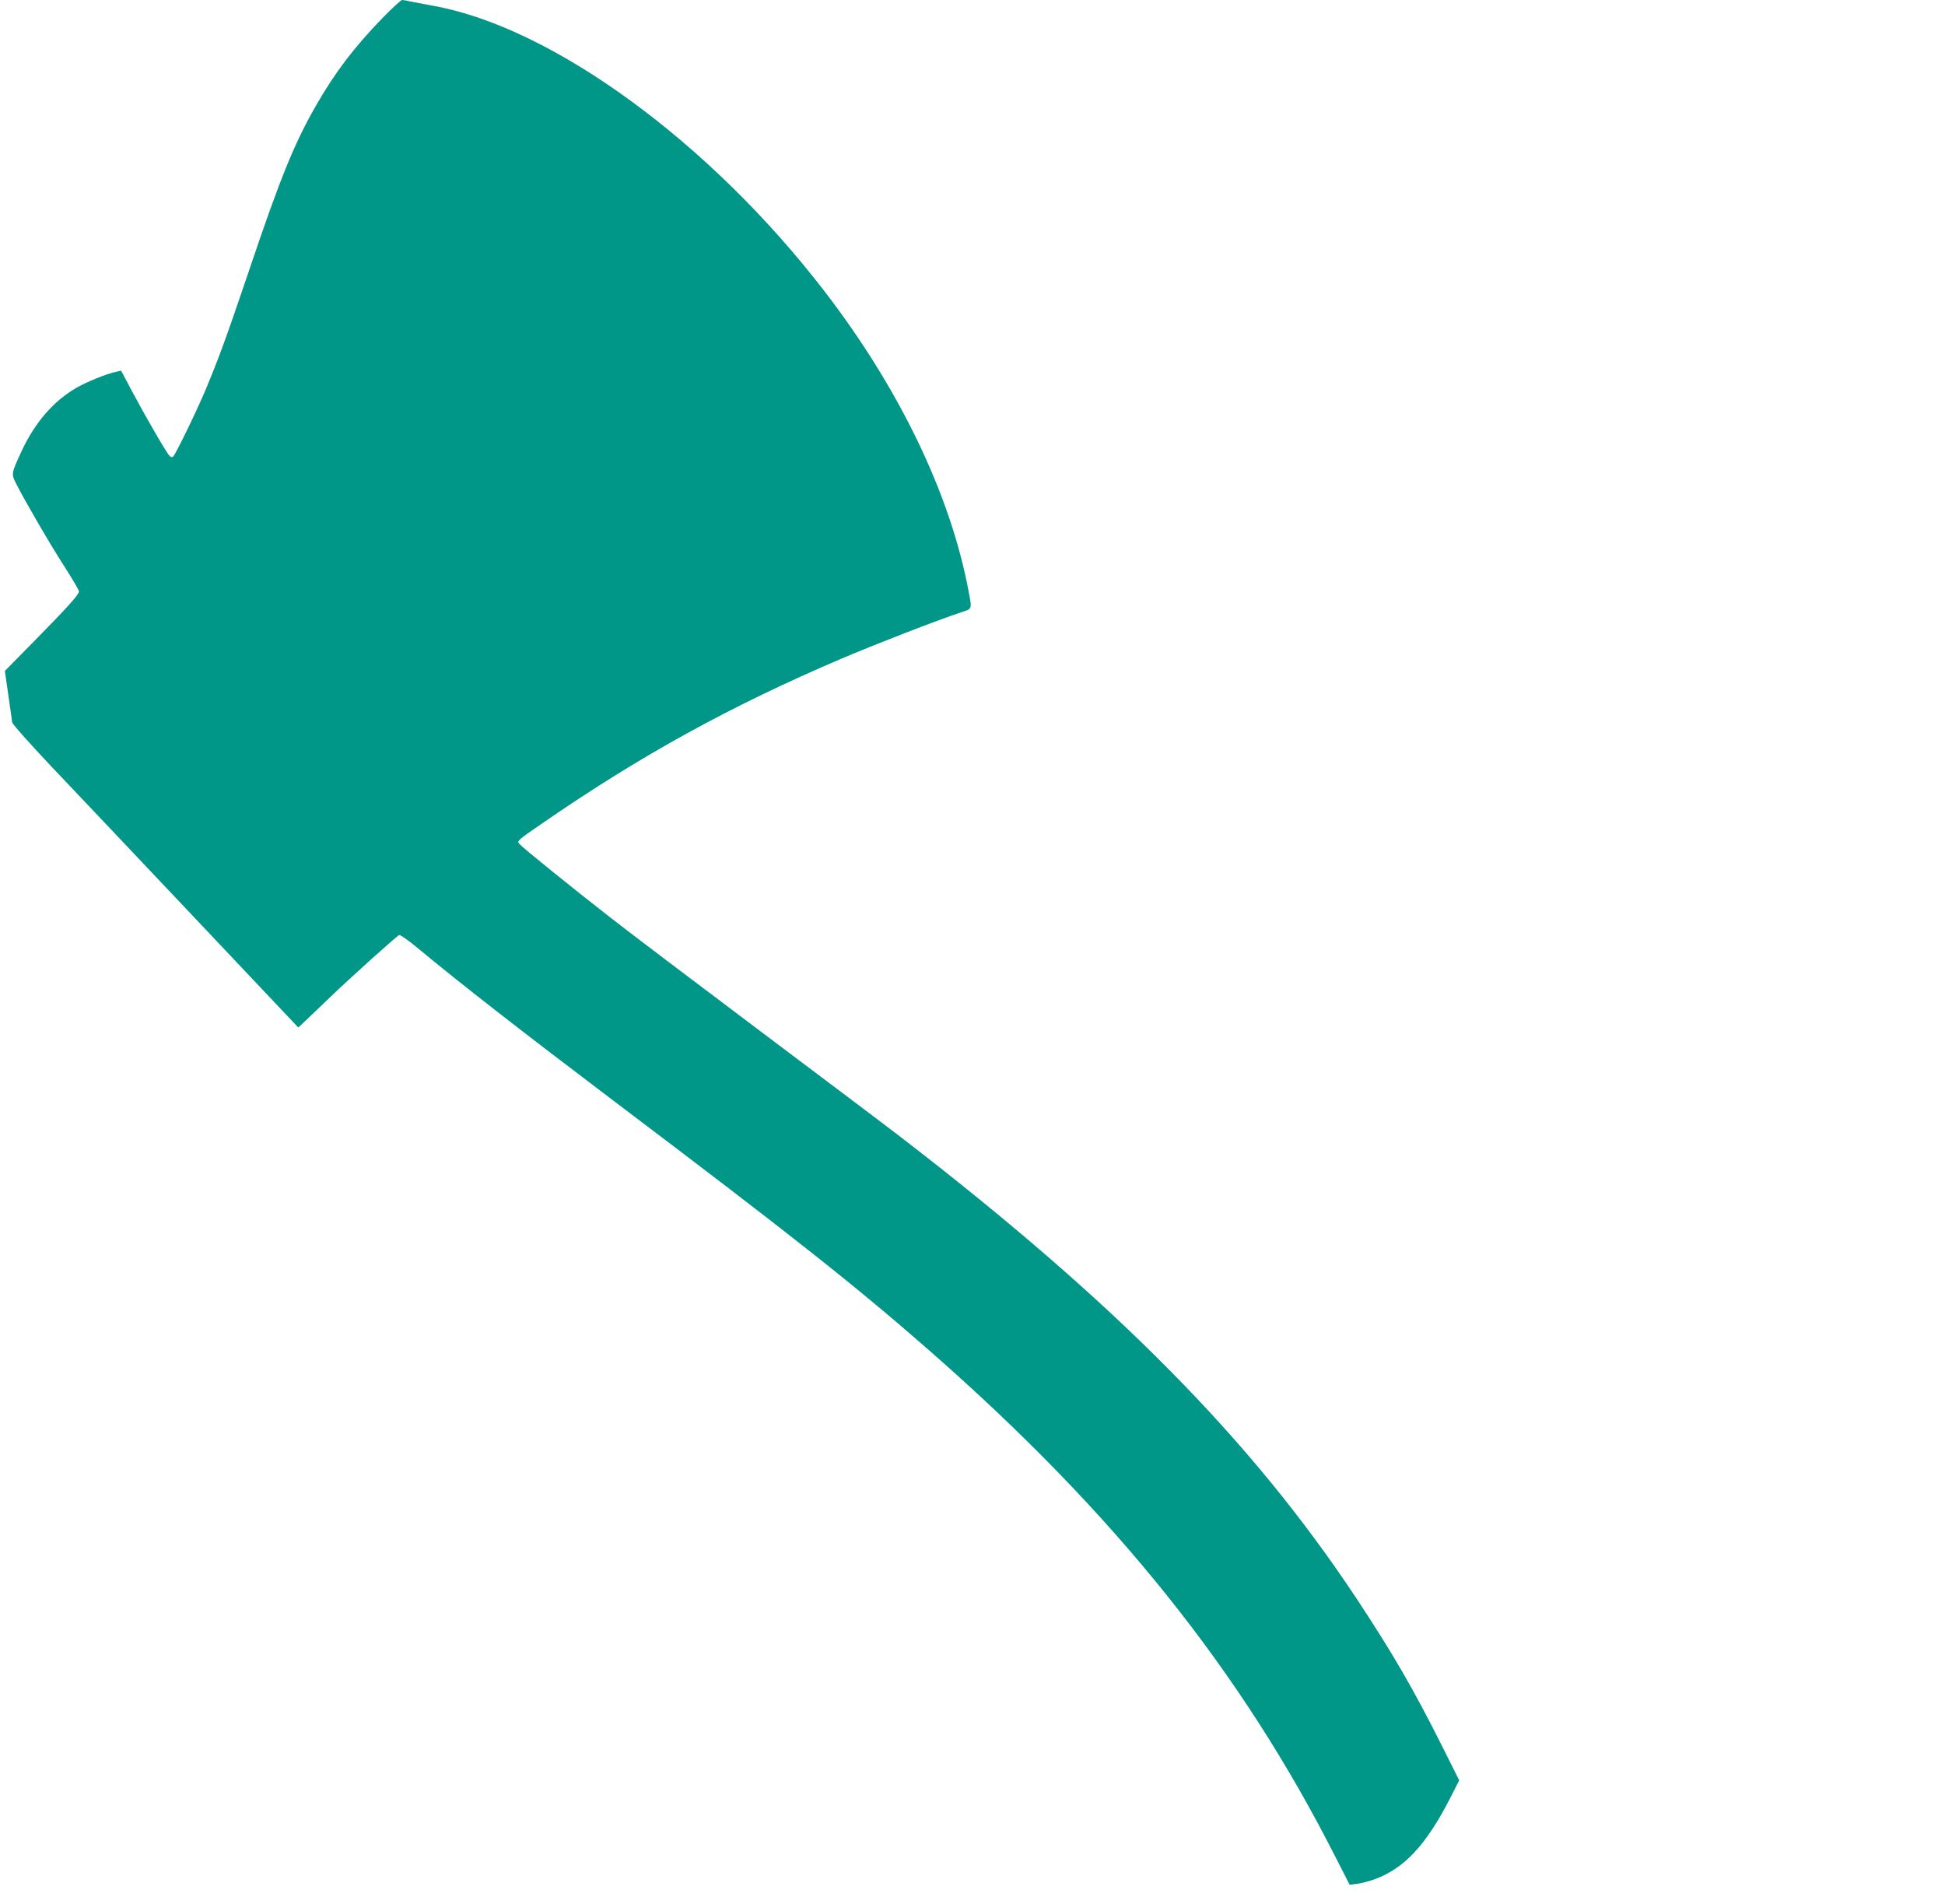
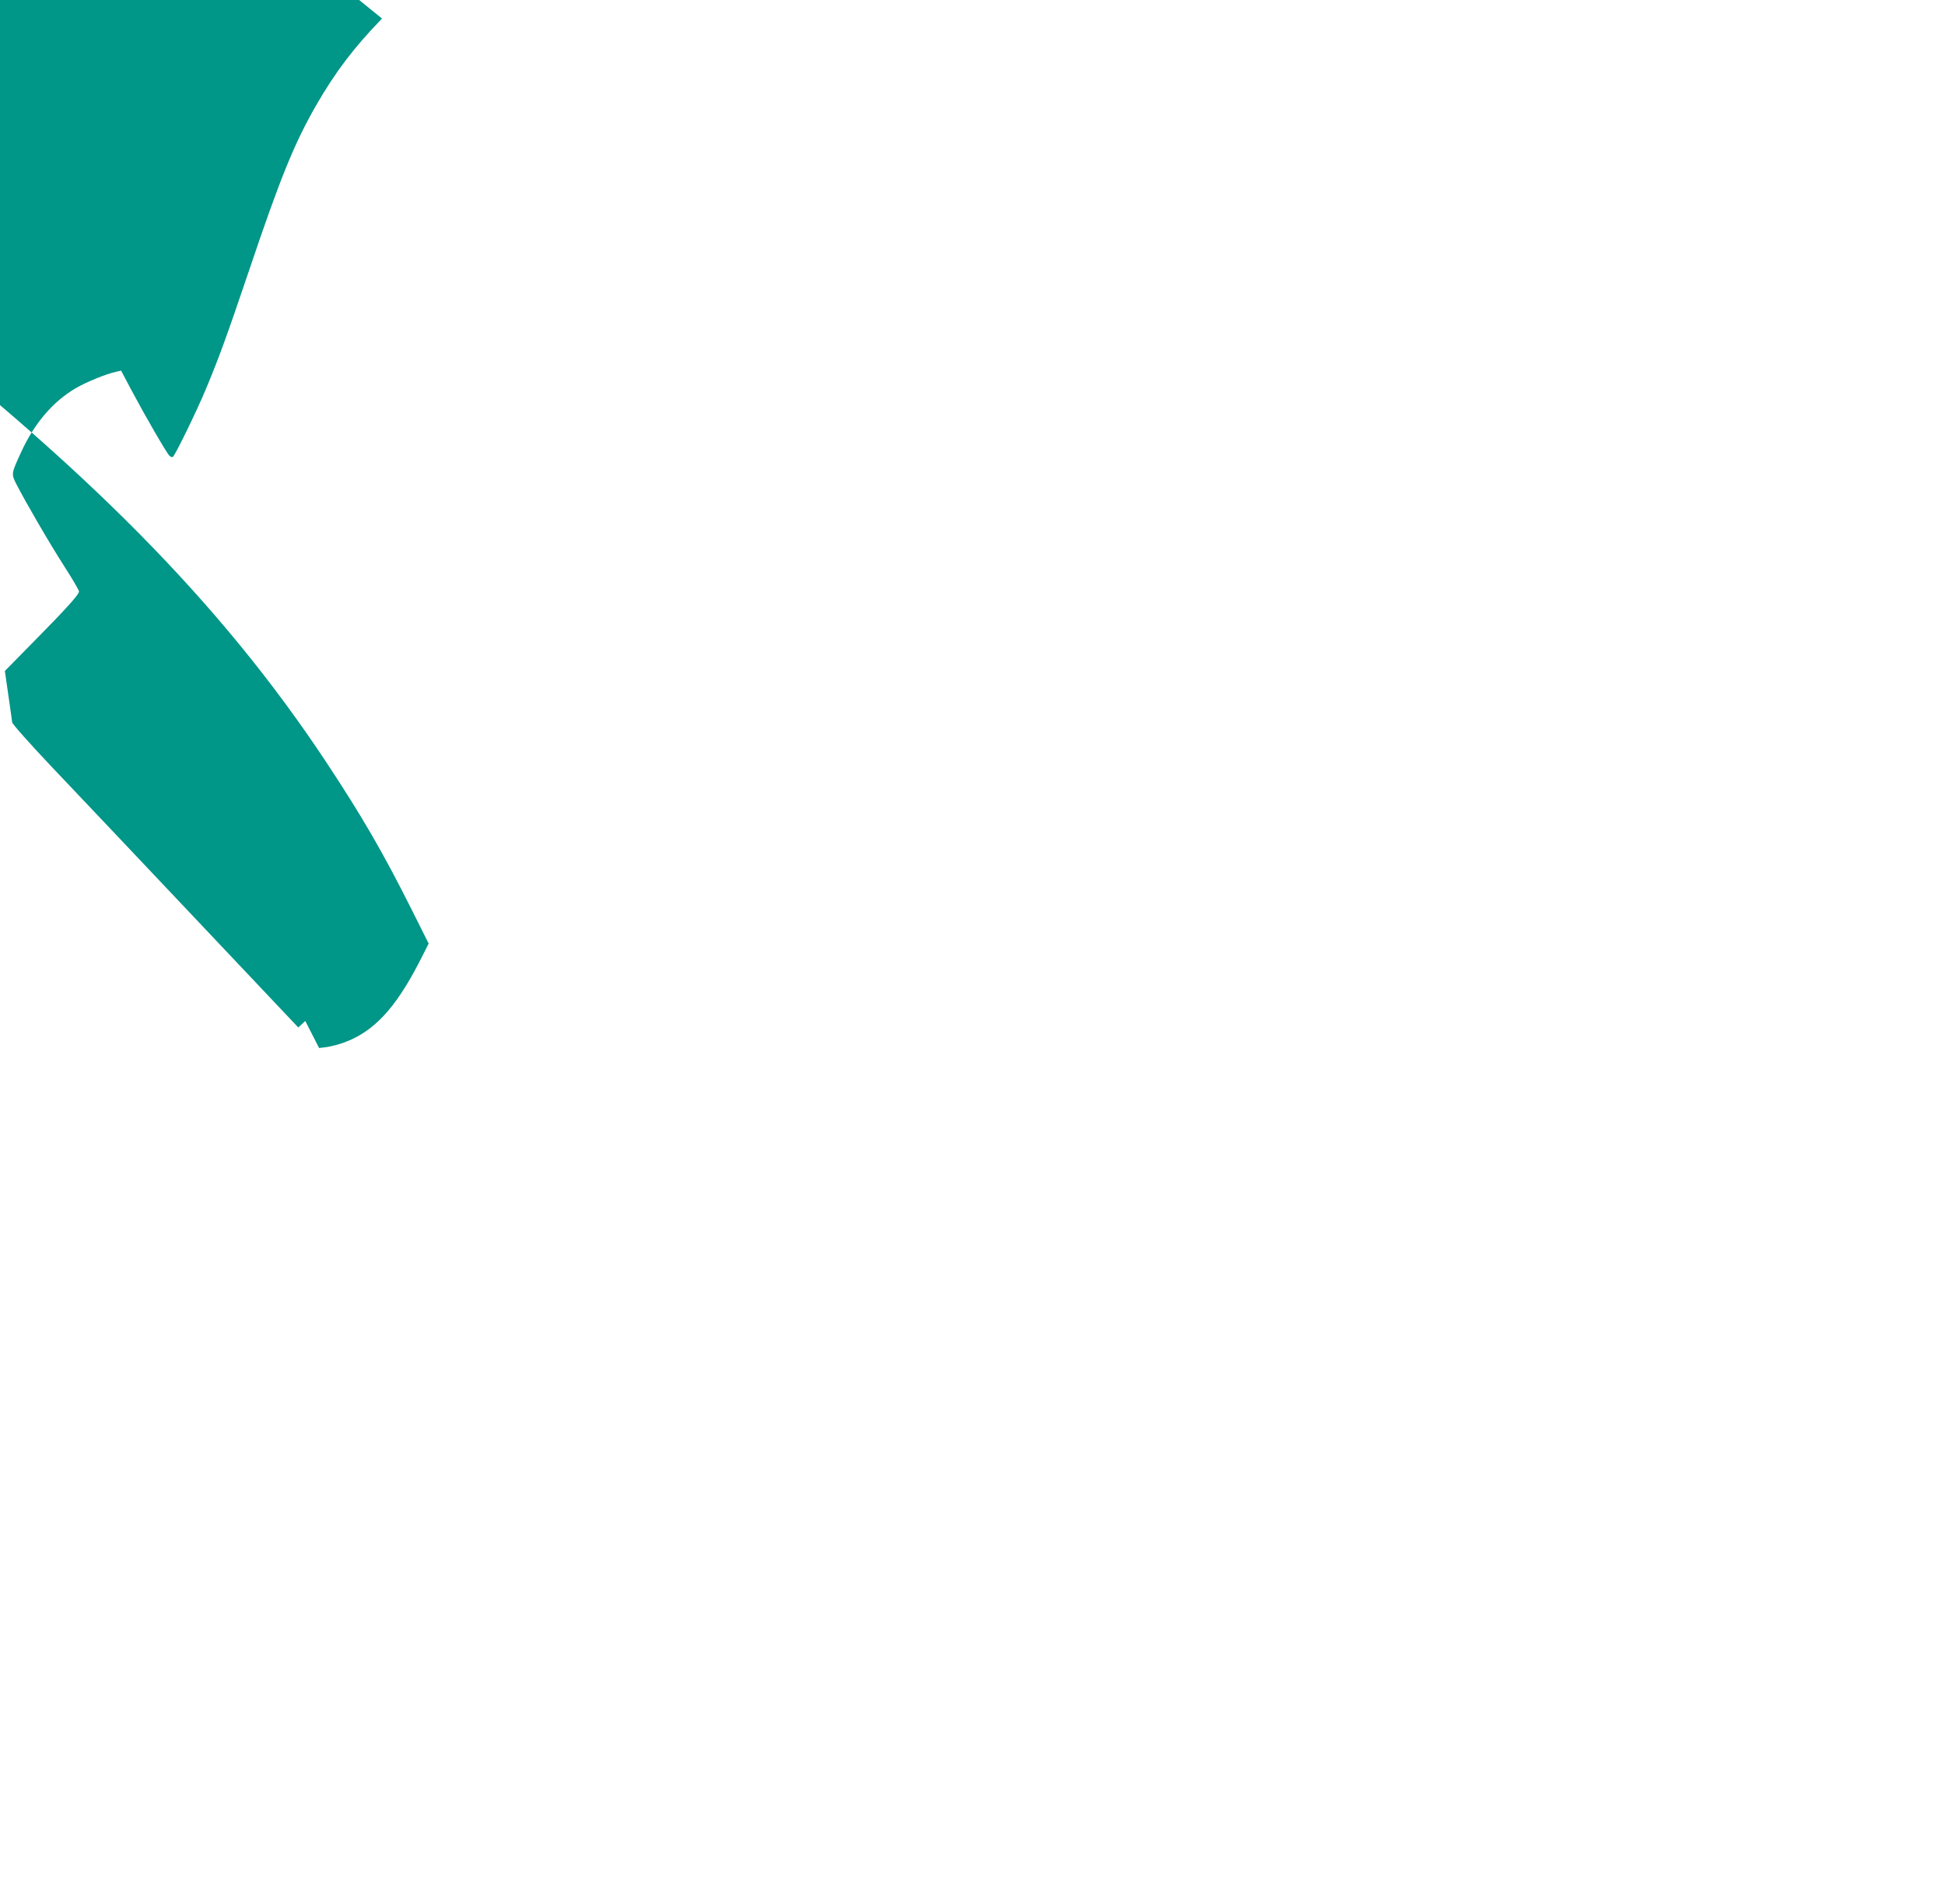
<svg xmlns="http://www.w3.org/2000/svg" version="1.0" width="1280pt" height="1253pt" viewBox="0 0 1280 1253" preserveAspectRatio="xMidYMid meet">
  <g transform="translate(0,1253) scale(0.1,-0.1)" fill="#009688" stroke="none">
-     <path d="M2514 12408 c-186 -192 -308 -353 -434 -572 -143 -249 -236 -477 -443 -1092 -149 -440 -198 -573 -282 -774 -64 -153 -203 -437 -217 -446 -6 -4 -16 0 -23 7 -20 20 -163 268 -247 426 l-71 134 -31 -7 c-67 -14 -196 -67 -267 -108 -150 -88 -271 -229 -358 -417 -68 -148 -68 -146 -32 -217 56 -110 220 -393 317 -543 52 -81 94 -153 94 -161 0 -20 -83 -112 -301 -333 l-187 -190 23 -160 c13 -88 24 -168 25 -178 0 -10 120 -145 267 -300 148 -155 571 -603 942 -995 l674 -713 46 43 c25 24 98 93 161 154 144 138 441 405 457 411 7 3 61 -35 120 -84 283 -235 681 -545 1293 -1008 1182 -893 1594 -1219 2090 -1654 1208 -1060 2042 -2102 2661 -3325 l91 -178 50 6 c27 4 78 17 114 30 195 71 338 224 496 531 l61 120 -111 222 c-191 381 -329 618 -567 978 -690 1040 -1583 1944 -3000 3035 -88 68 -500 378 -915 690 -415 312 -861 649 -990 750 -262 204 -576 458 -602 487 -17 19 -13 23 150 135 650 448 1233 769 1967 1083 226 96 638 256 788 305 77 25 74 19 51 141 -119 634 -454 1331 -950 1975 -754 979 -1787 1733 -2569 1875 -60 11 -129 24 -153 29 -23 6 -48 10 -56 10 -7 0 -67 -55 -132 -122z" />
+     <path d="M2514 12408 c-186 -192 -308 -353 -434 -572 -143 -249 -236 -477 -443 -1092 -149 -440 -198 -573 -282 -774 -64 -153 -203 -437 -217 -446 -6 -4 -16 0 -23 7 -20 20 -163 268 -247 426 l-71 134 -31 -7 c-67 -14 -196 -67 -267 -108 -150 -88 -271 -229 -358 -417 -68 -148 -68 -146 -32 -217 56 -110 220 -393 317 -543 52 -81 94 -153 94 -161 0 -20 -83 -112 -301 -333 l-187 -190 23 -160 c13 -88 24 -168 25 -178 0 -10 120 -145 267 -300 148 -155 571 -603 942 -995 l674 -713 46 43 l91 -178 50 6 c27 4 78 17 114 30 195 71 338 224 496 531 l61 120 -111 222 c-191 381 -329 618 -567 978 -690 1040 -1583 1944 -3000 3035 -88 68 -500 378 -915 690 -415 312 -861 649 -990 750 -262 204 -576 458 -602 487 -17 19 -13 23 150 135 650 448 1233 769 1967 1083 226 96 638 256 788 305 77 25 74 19 51 141 -119 634 -454 1331 -950 1975 -754 979 -1787 1733 -2569 1875 -60 11 -129 24 -153 29 -23 6 -48 10 -56 10 -7 0 -67 -55 -132 -122z" />
  </g>
</svg>